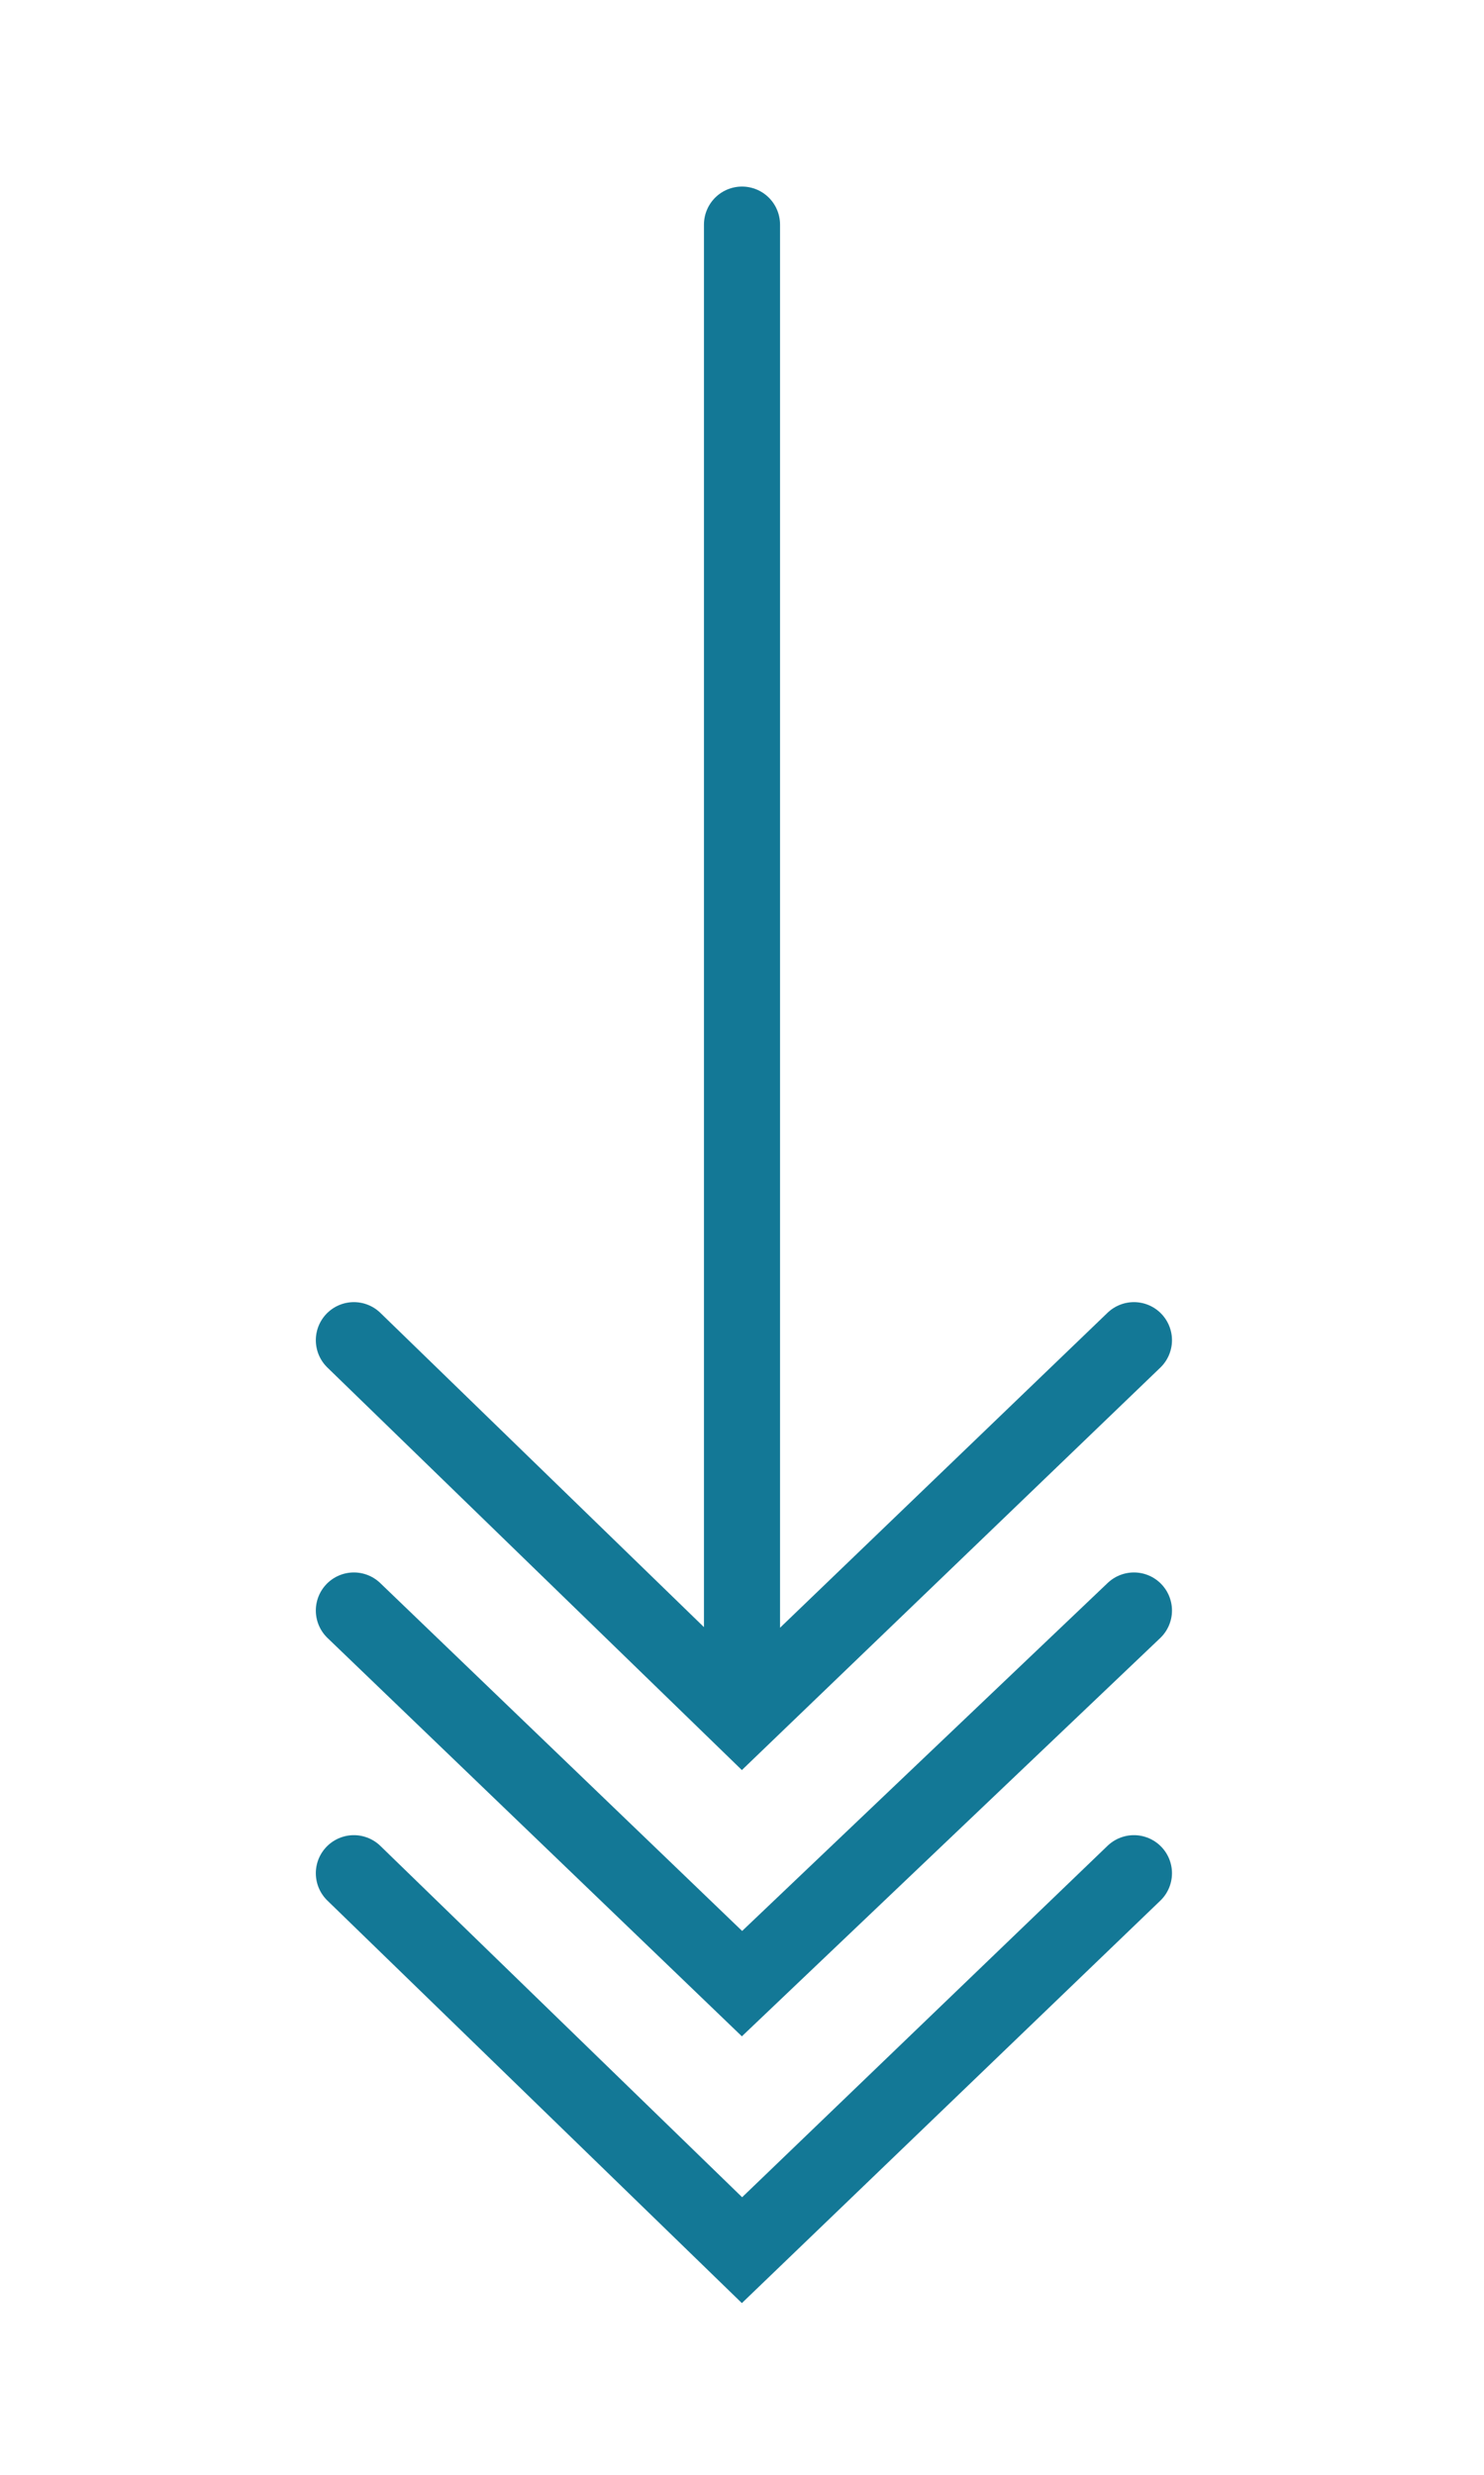
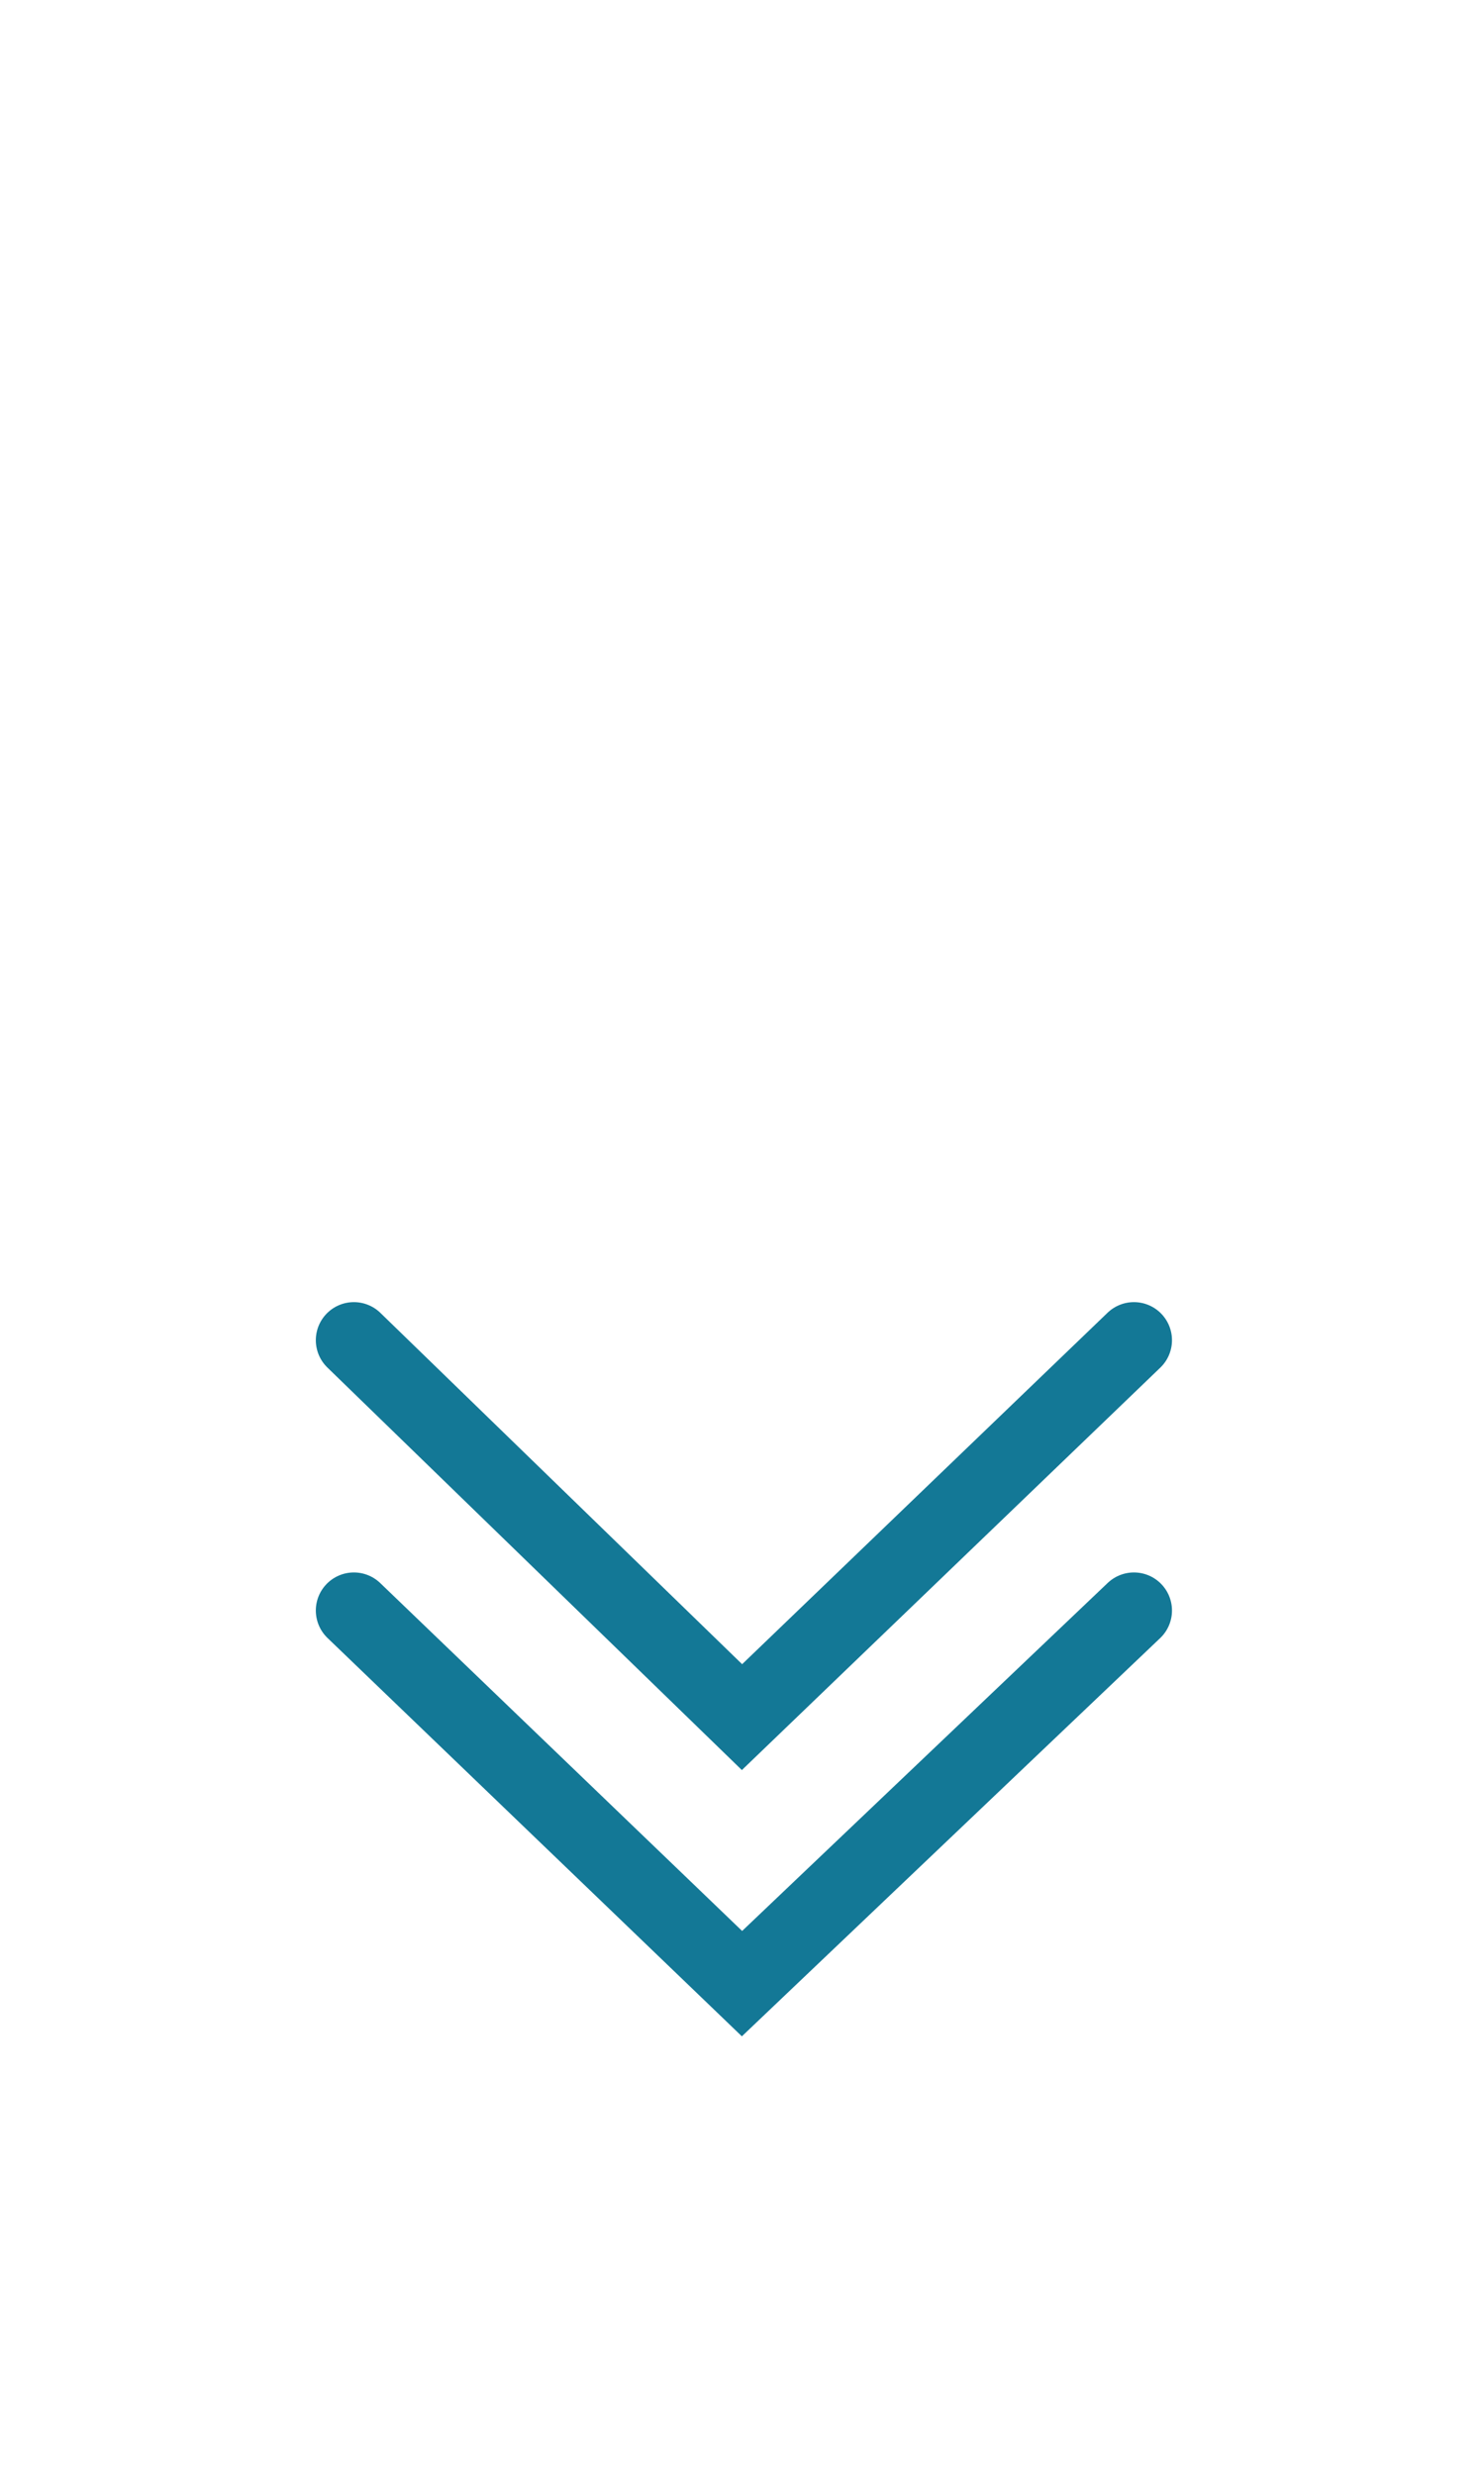
<svg xmlns="http://www.w3.org/2000/svg" version="1.1" id="Layer_1" x="0px" y="0px" viewBox="0 0 39 65" style="enable-background:new 0 0 39 65;" xml:space="preserve" width="39" height="65">
  <style type="text/css">
	.st0{fill:none;stroke:#137896;stroke-width:2;stroke-linecap:round;}
</style>
  <g>
-     <polyline class="st0" points="9.3,49.2 19.5,59.1 29.8,49.2  " />
    <polyline class="st0" points="9.3,42.3 19.5,52.1 29.8,42.3  " />
    <polyline class="st0" points="9.3,35.2 19.5,45.1 29.8,35.2  " />
-     <line class="st0" x1="19.5" y1="5.9" x2="19.5" y2="43.9" />
  </g>
</svg>